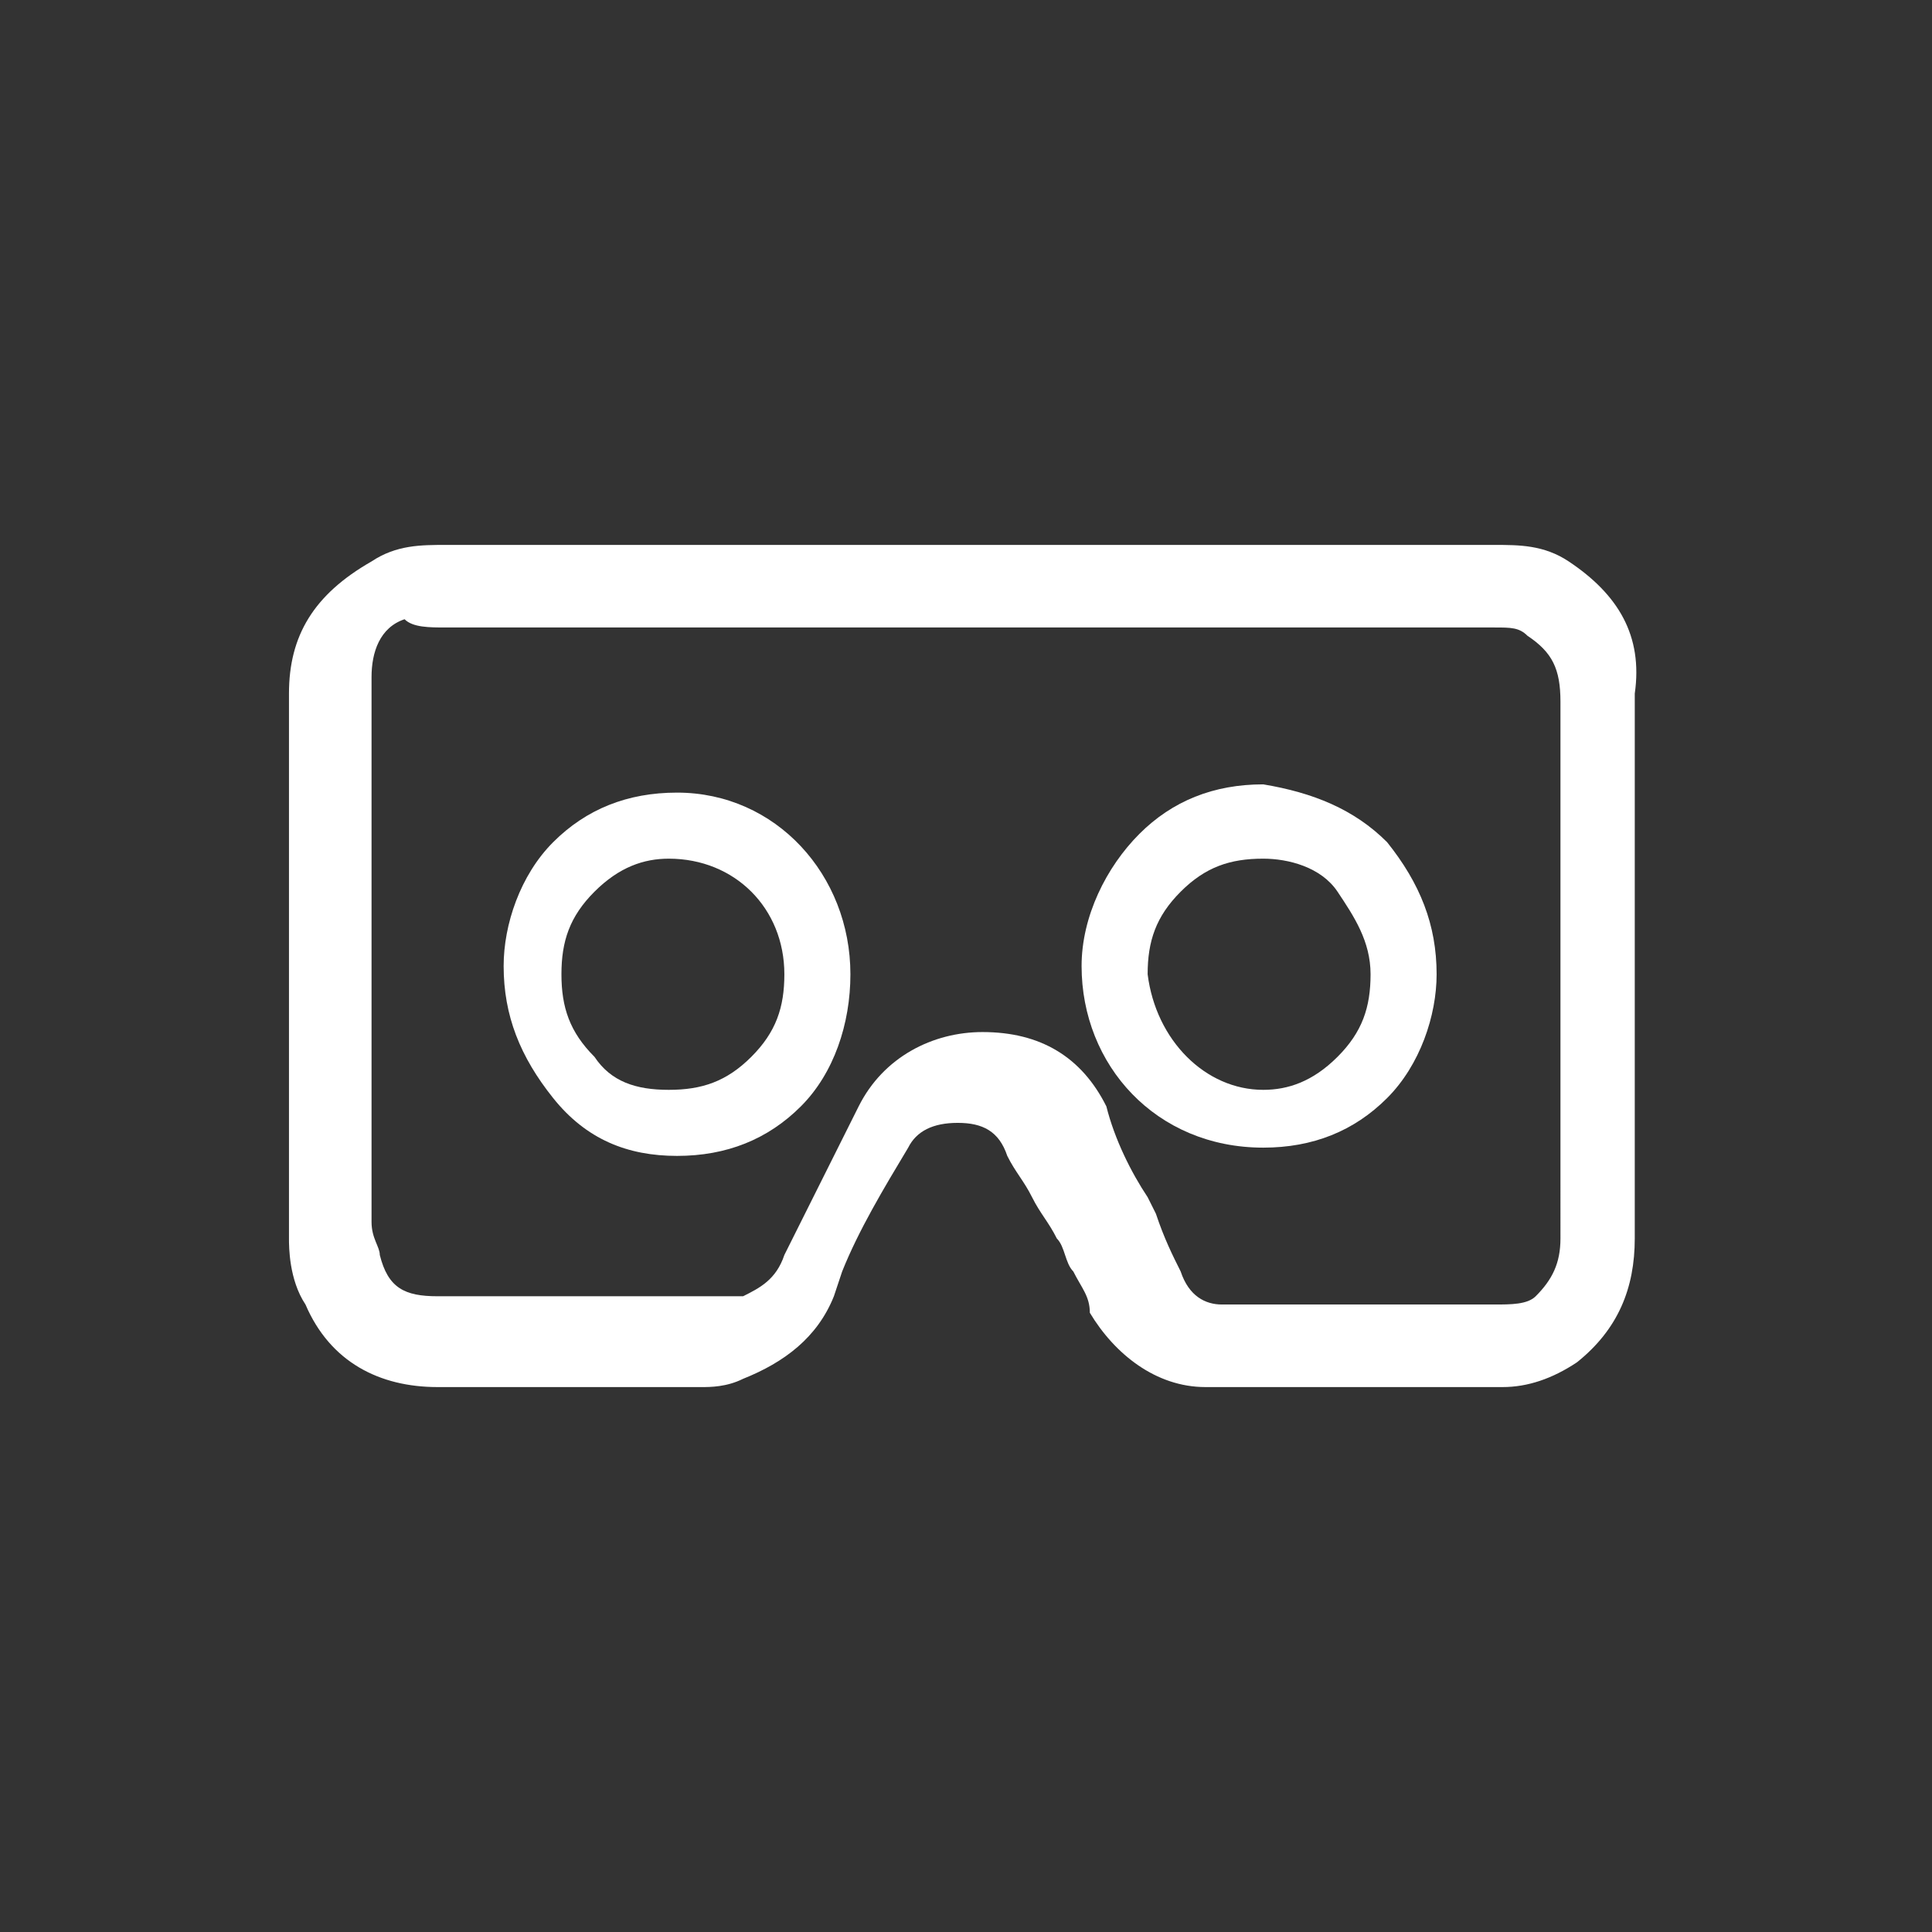
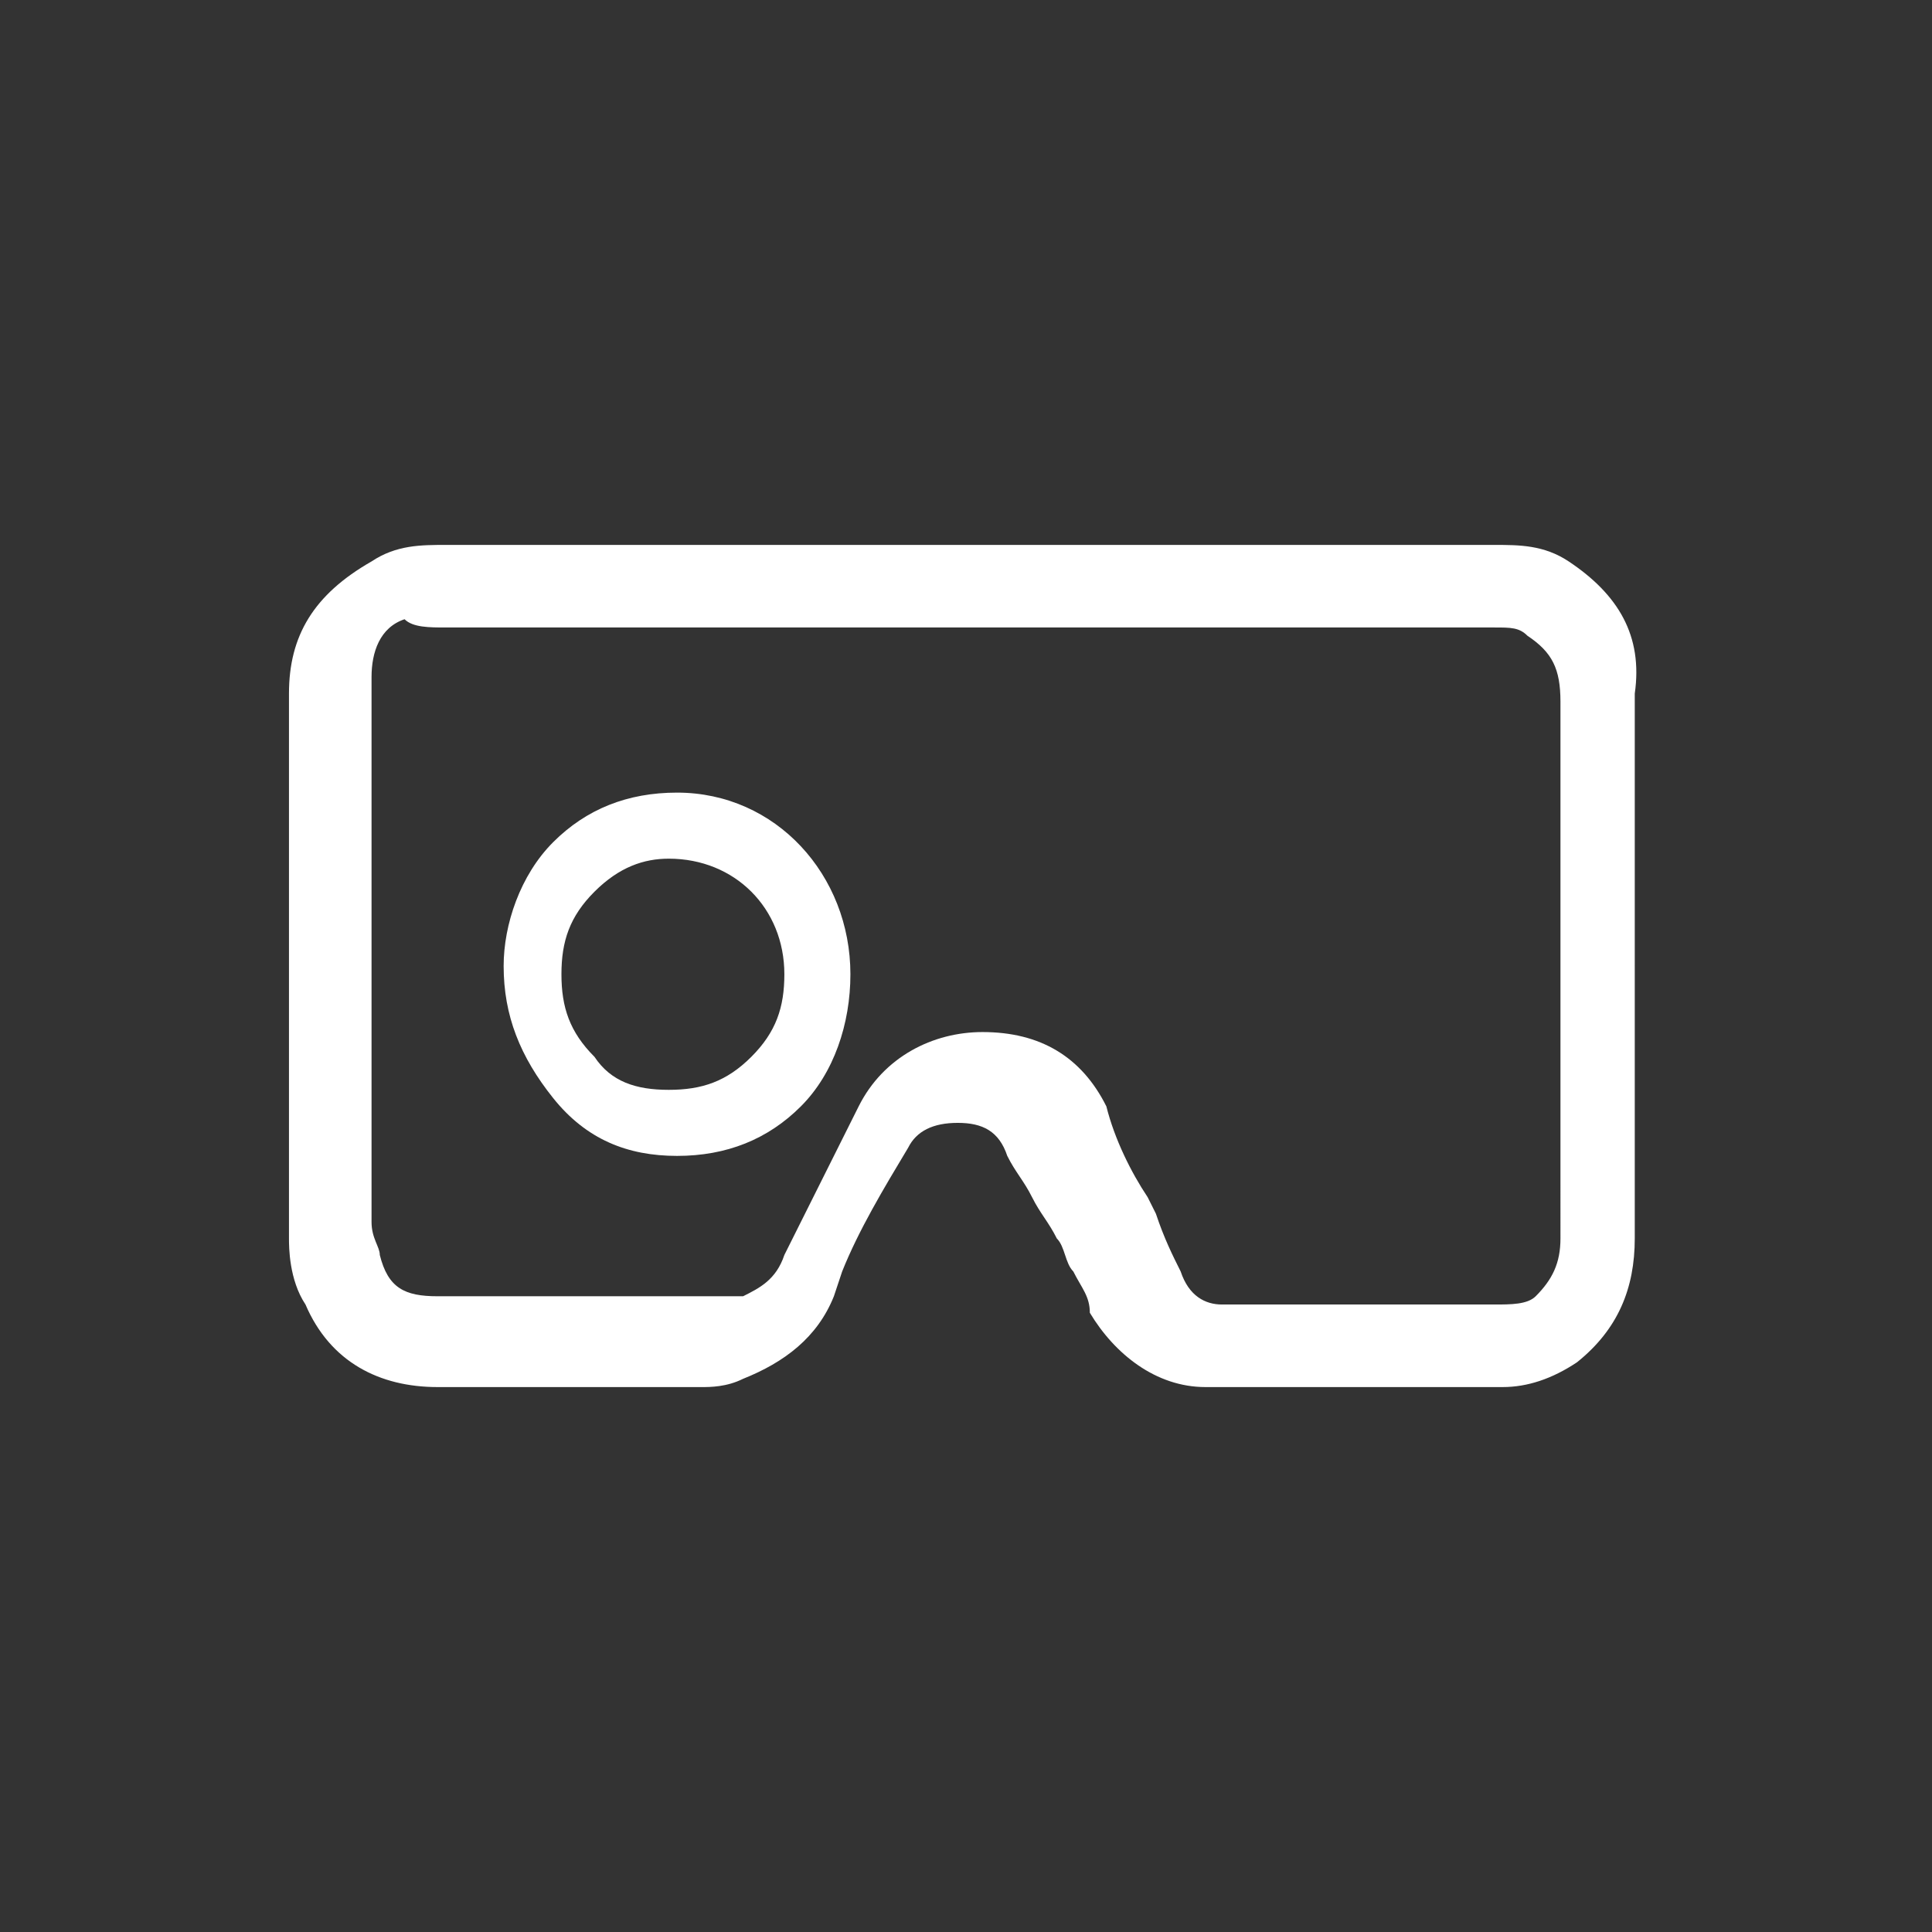
<svg xmlns="http://www.w3.org/2000/svg" version="1.1" x="0px" y="0px" viewBox="0 0 23.4 23.4" style="enable-background:new 0 0 23.4 23.4;" xml:space="preserve">
  <rect x="0" y="0" width="23.4" height="23.4" fill="#333333" stroke="none" />
  <style type="text/css">
	.st0{fill:#FFFFFF;}
</style>
  <g id="Layer_2">
    <g>
      <g>
        <g>
          <path class="st0" d="M8.2,9.6c-0.6,0-1.1,0.2-1.5,0.6c-0.4,0.4-0.6,1-0.6,1.5c0,0.6,0.2,1.1,0.6,1.6C7.1,13.8,7.6,14,8.2,14      s1.1-0.2,1.5-0.6c0.4-0.4,0.6-1,0.6-1.6C10.3,10.6,9.4,9.6,8.2,9.6z M9.1,12.8c-0.3,0.3-0.6,0.4-1,0.4c-0.4,0-0.7-0.1-0.9-0.4      c-0.3-0.3-0.4-0.6-0.4-1c0-0.4,0.1-0.7,0.4-1c0.3-0.3,0.6-0.4,0.9-0.4c0.8,0,1.4,0.6,1.4,1.4C9.5,12.2,9.4,12.5,9.1,12.8z" />
-           <path class="st0" d="M16.8,10.2c-0.4-0.4-0.9-0.6-1.5-0.7h0c-0.6,0-1.1,0.2-1.5,0.6c-0.4,0.4-0.7,1-0.7,1.6      c0,1.2,0.9,2.2,2.2,2.2c0.6,0,1.1-0.2,1.5-0.6c0.4-0.4,0.6-1,0.6-1.5C17.4,11.2,17.2,10.7,16.8,10.2z M16.6,11.8      c0,0.4-0.1,0.7-0.4,1c-0.3,0.3-0.6,0.4-0.9,0.4c-0.7,0-1.3-0.6-1.4-1.4c0-0.4,0.1-0.7,0.4-1c0.3-0.3,0.6-0.4,1-0.4      c0.3,0,0.7,0.1,0.9,0.4C16.4,11.1,16.6,11.4,16.6,11.8L16.6,11.8z" />
        </g>
        <path class="st0" d="M19,6.8c-0.3-0.2-0.6-0.2-0.9-0.2H5.4c-0.3,0-0.6,0-0.9,0.2C3.8,7.2,3.5,7.7,3.5,8.4V15c0,0.1,0,0.5,0.2,0.8     c0.3,0.7,0.9,1,1.6,1h3.2c0.1,0,0.3,0,0.5-0.1c0.5-0.2,0.9-0.5,1.1-1l0.1-0.3c0.2-0.5,0.5-1,0.8-1.5c0.1-0.2,0.3-0.3,0.6-0.3     c0.3,0,0.5,0.1,0.6,0.4c0.1,0.2,0.2,0.3,0.3,0.5s0.2,0.3,0.3,0.5c0.1,0.1,0.1,0.3,0.2,0.4c0.1,0.2,0.2,0.3,0.2,0.5     c0.3,0.5,0.8,0.9,1.4,0.9h3.6c0.3,0,0.6-0.1,0.9-0.3c0.5-0.4,0.7-0.9,0.7-1.5v-1.6l0-1.7V8.4C19.9,7.7,19.6,7.2,19,6.8z M18.9,15     c0,0.3-0.1,0.5-0.3,0.7c-0.1,0.1-0.3,0.1-0.5,0.1c-0.3,0-1.8,0-2.7,0c-0.3,0-0.6,0-0.6,0c0,0,0,0,0,0c-0.2,0-0.4-0.1-0.5-0.4     c-0.1-0.2-0.2-0.4-0.3-0.7l-0.1-0.2c-0.2-0.3-0.4-0.7-0.5-1.1c-0.3-0.6-0.8-0.9-1.5-0.9c-0.6,0-1.2,0.3-1.5,0.9     c-0.3,0.6-0.6,1.2-0.9,1.8l0,0c-0.1,0.3-0.3,0.4-0.5,0.5c-0.1,0-0.1,0-0.2,0H5.3c-0.4,0-0.6-0.1-0.7-0.5c0-0.1-0.1-0.2-0.1-0.4     c0-0.8,0-4.4,0-5.9l0-0.7c0-0.3,0.1-0.6,0.4-0.7C5,7.6,5.2,7.6,5.4,7.6h12.7c0.2,0,0.3,0,0.4,0.1c0.3,0.2,0.4,0.4,0.4,0.8v4.3     C18.9,12.7,18.9,14.5,18.9,15z" />
      </g>
    </g>
  </g>
  <g id="Layer_1">
</g>
</svg>